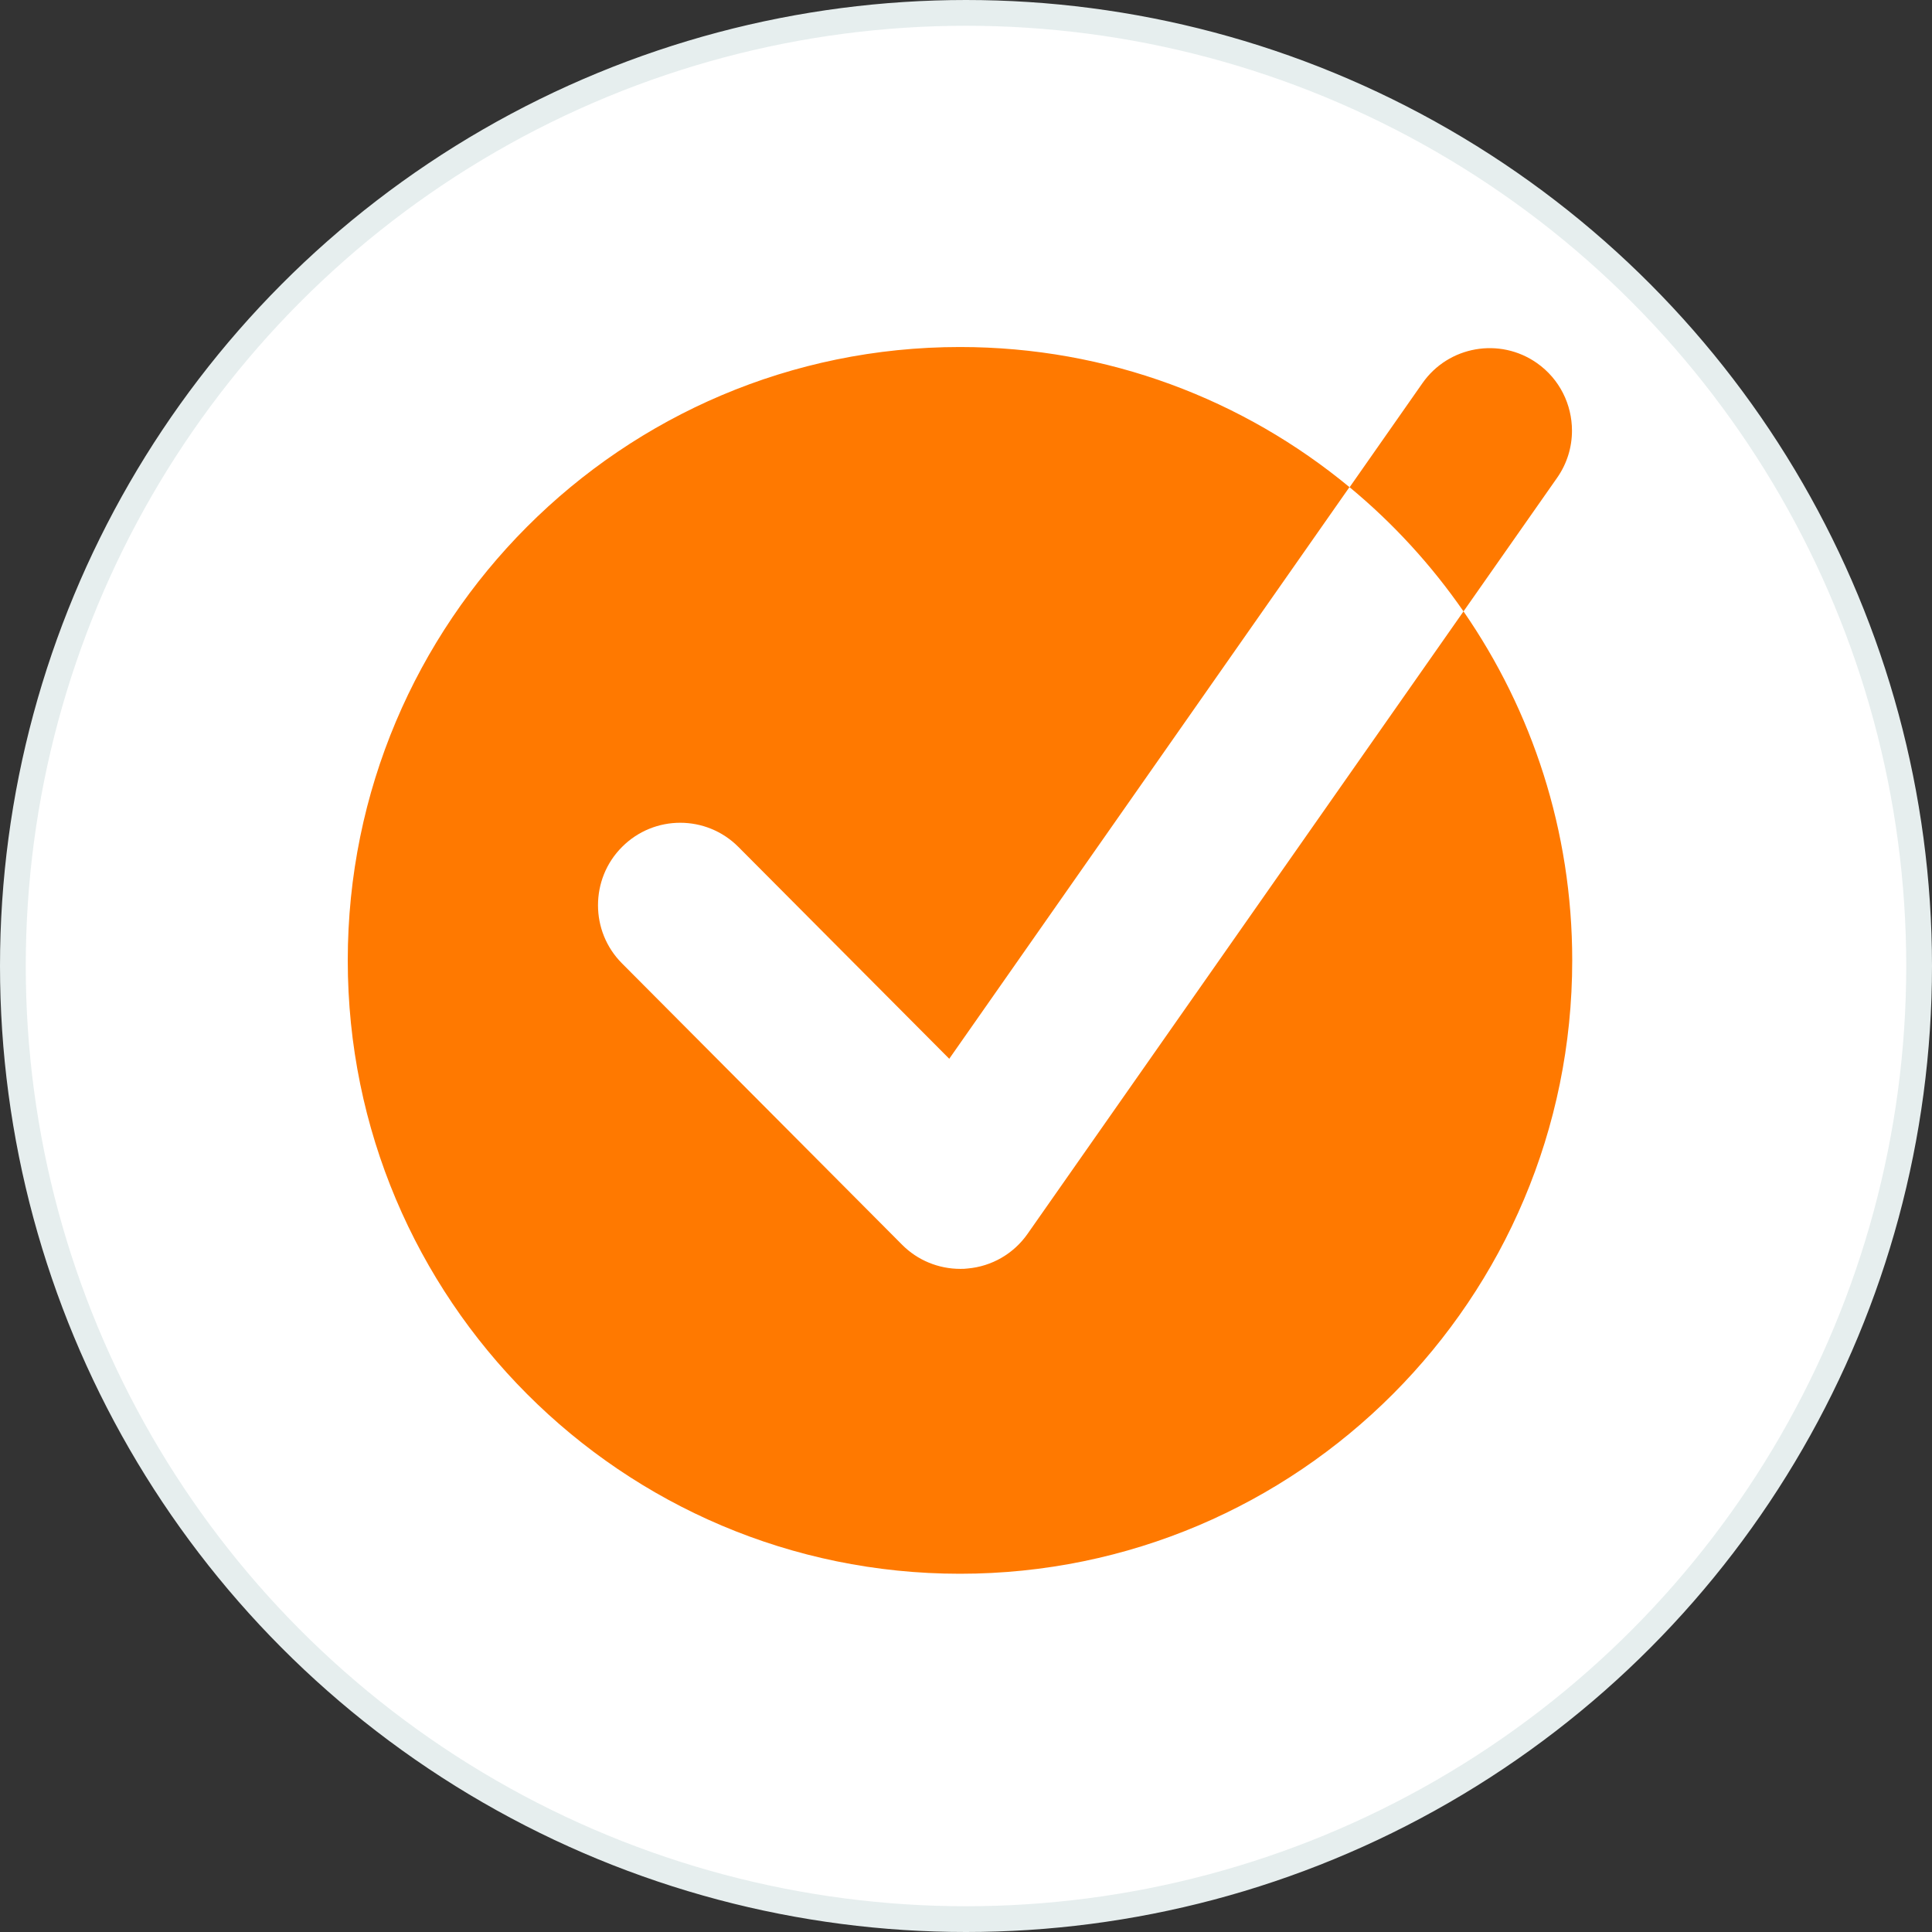
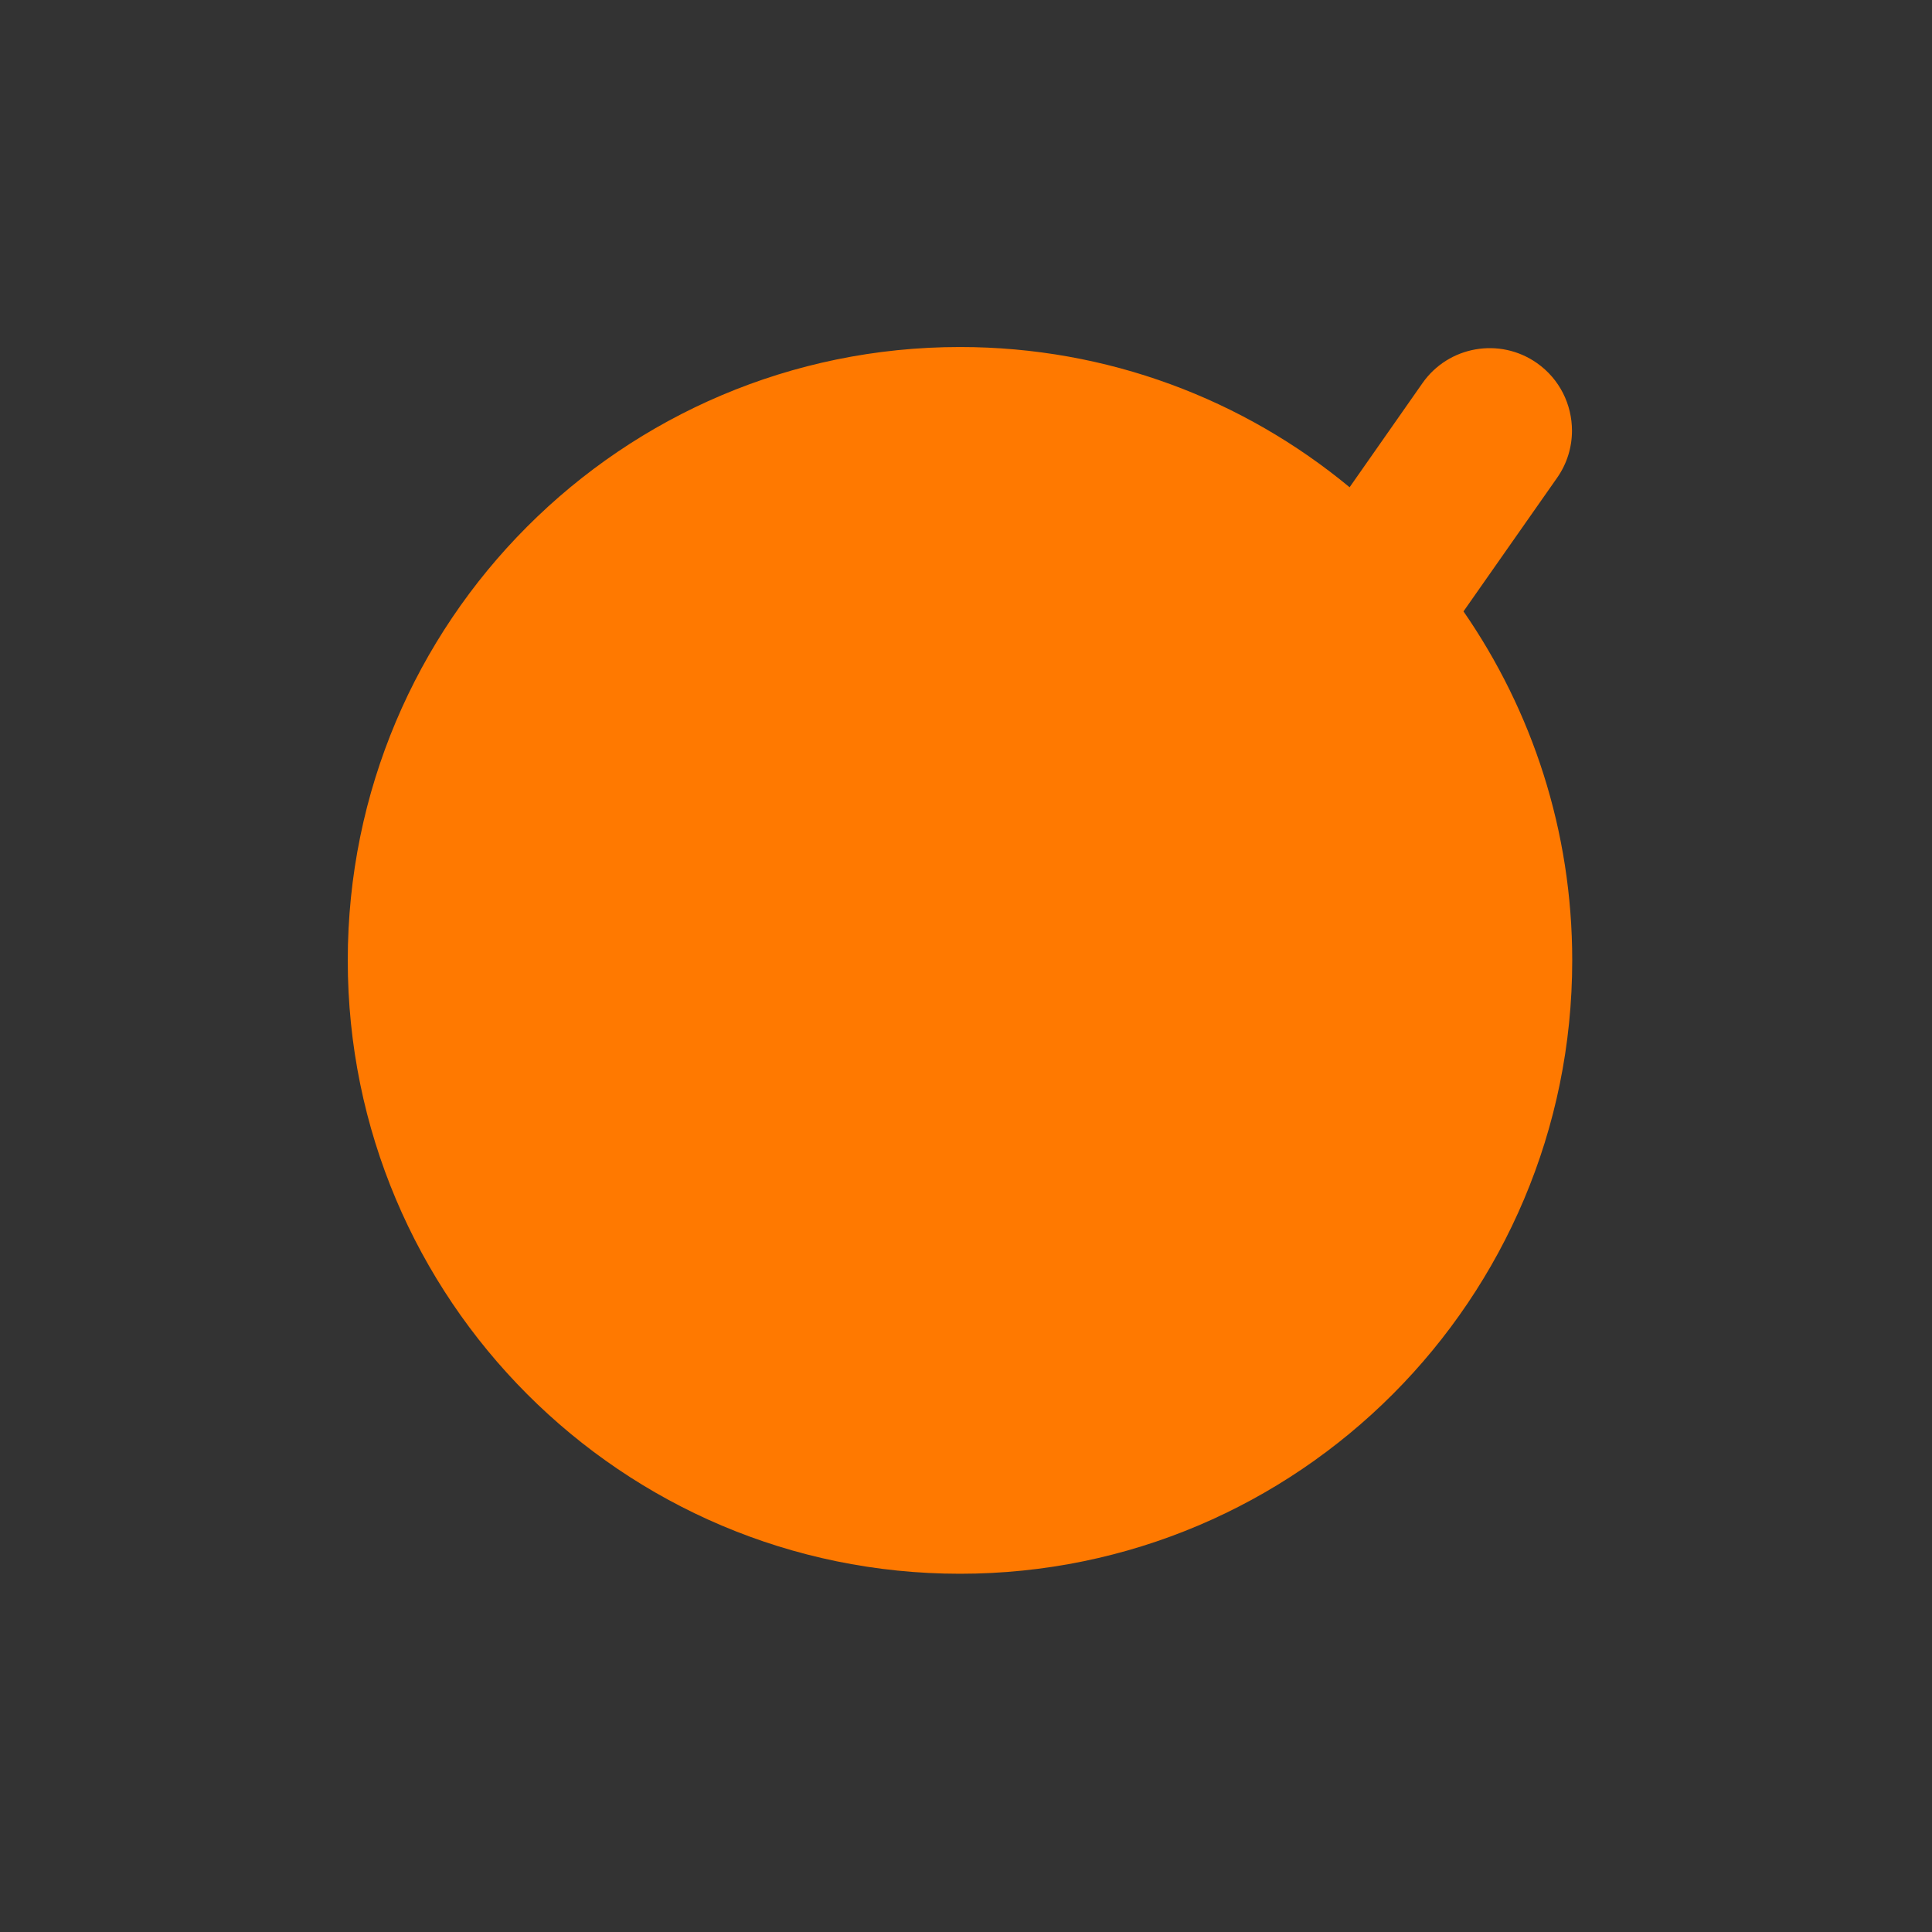
<svg xmlns="http://www.w3.org/2000/svg" width="150" height="150" viewBox="0 0 150 150" fill="none">
  <rect x="0" y="0" width="150" height="150" fill="#333333" stroke="none" />
  <g clip-path="url(#clip0_1341_2279)">
-     <circle cx="75" cy="75" r="74" fill="white" stroke="#E6EEEE" stroke-width="2" />
    <path d="M113.626 47.468L120.886 37.107C121.673 35.99 122.048 34.704 122.048 33.437C122.048 31.419 121.102 29.439 119.331 28.191C116.446 26.163 112.455 26.858 110.432 29.758L104.783 37.83C96.558 31.025 86.028 26.942 74.533 26.942C48.284 26.942 27 48.266 27 74.564C27 100.862 48.284 122.186 74.533 122.186C100.783 122.186 122.067 100.862 122.067 74.564C122.067 64.494 118.947 55.164 113.626 47.468Z" fill="#FF7900" />
-     <path d="M57.333 65.76C54.841 63.254 50.794 63.254 48.302 65.75C47.047 66.999 46.429 68.641 46.429 70.284C46.429 71.917 47.047 73.55 48.293 74.798L70.036 96.638C71.235 97.849 72.865 98.515 74.561 98.515C74.748 98.515 74.926 98.515 75.114 98.487C76.997 98.327 78.711 97.333 79.788 95.784L113.626 47.468C111.124 43.854 108.145 40.607 104.773 37.819L73.699 82.203L57.333 65.76Z" fill="white" />
  </g>
  <defs>
    <clipPath id="clip0_1341_2279">
      <rect width="150" height="150" fill="white" />
    </clipPath>
  </defs>
</svg>